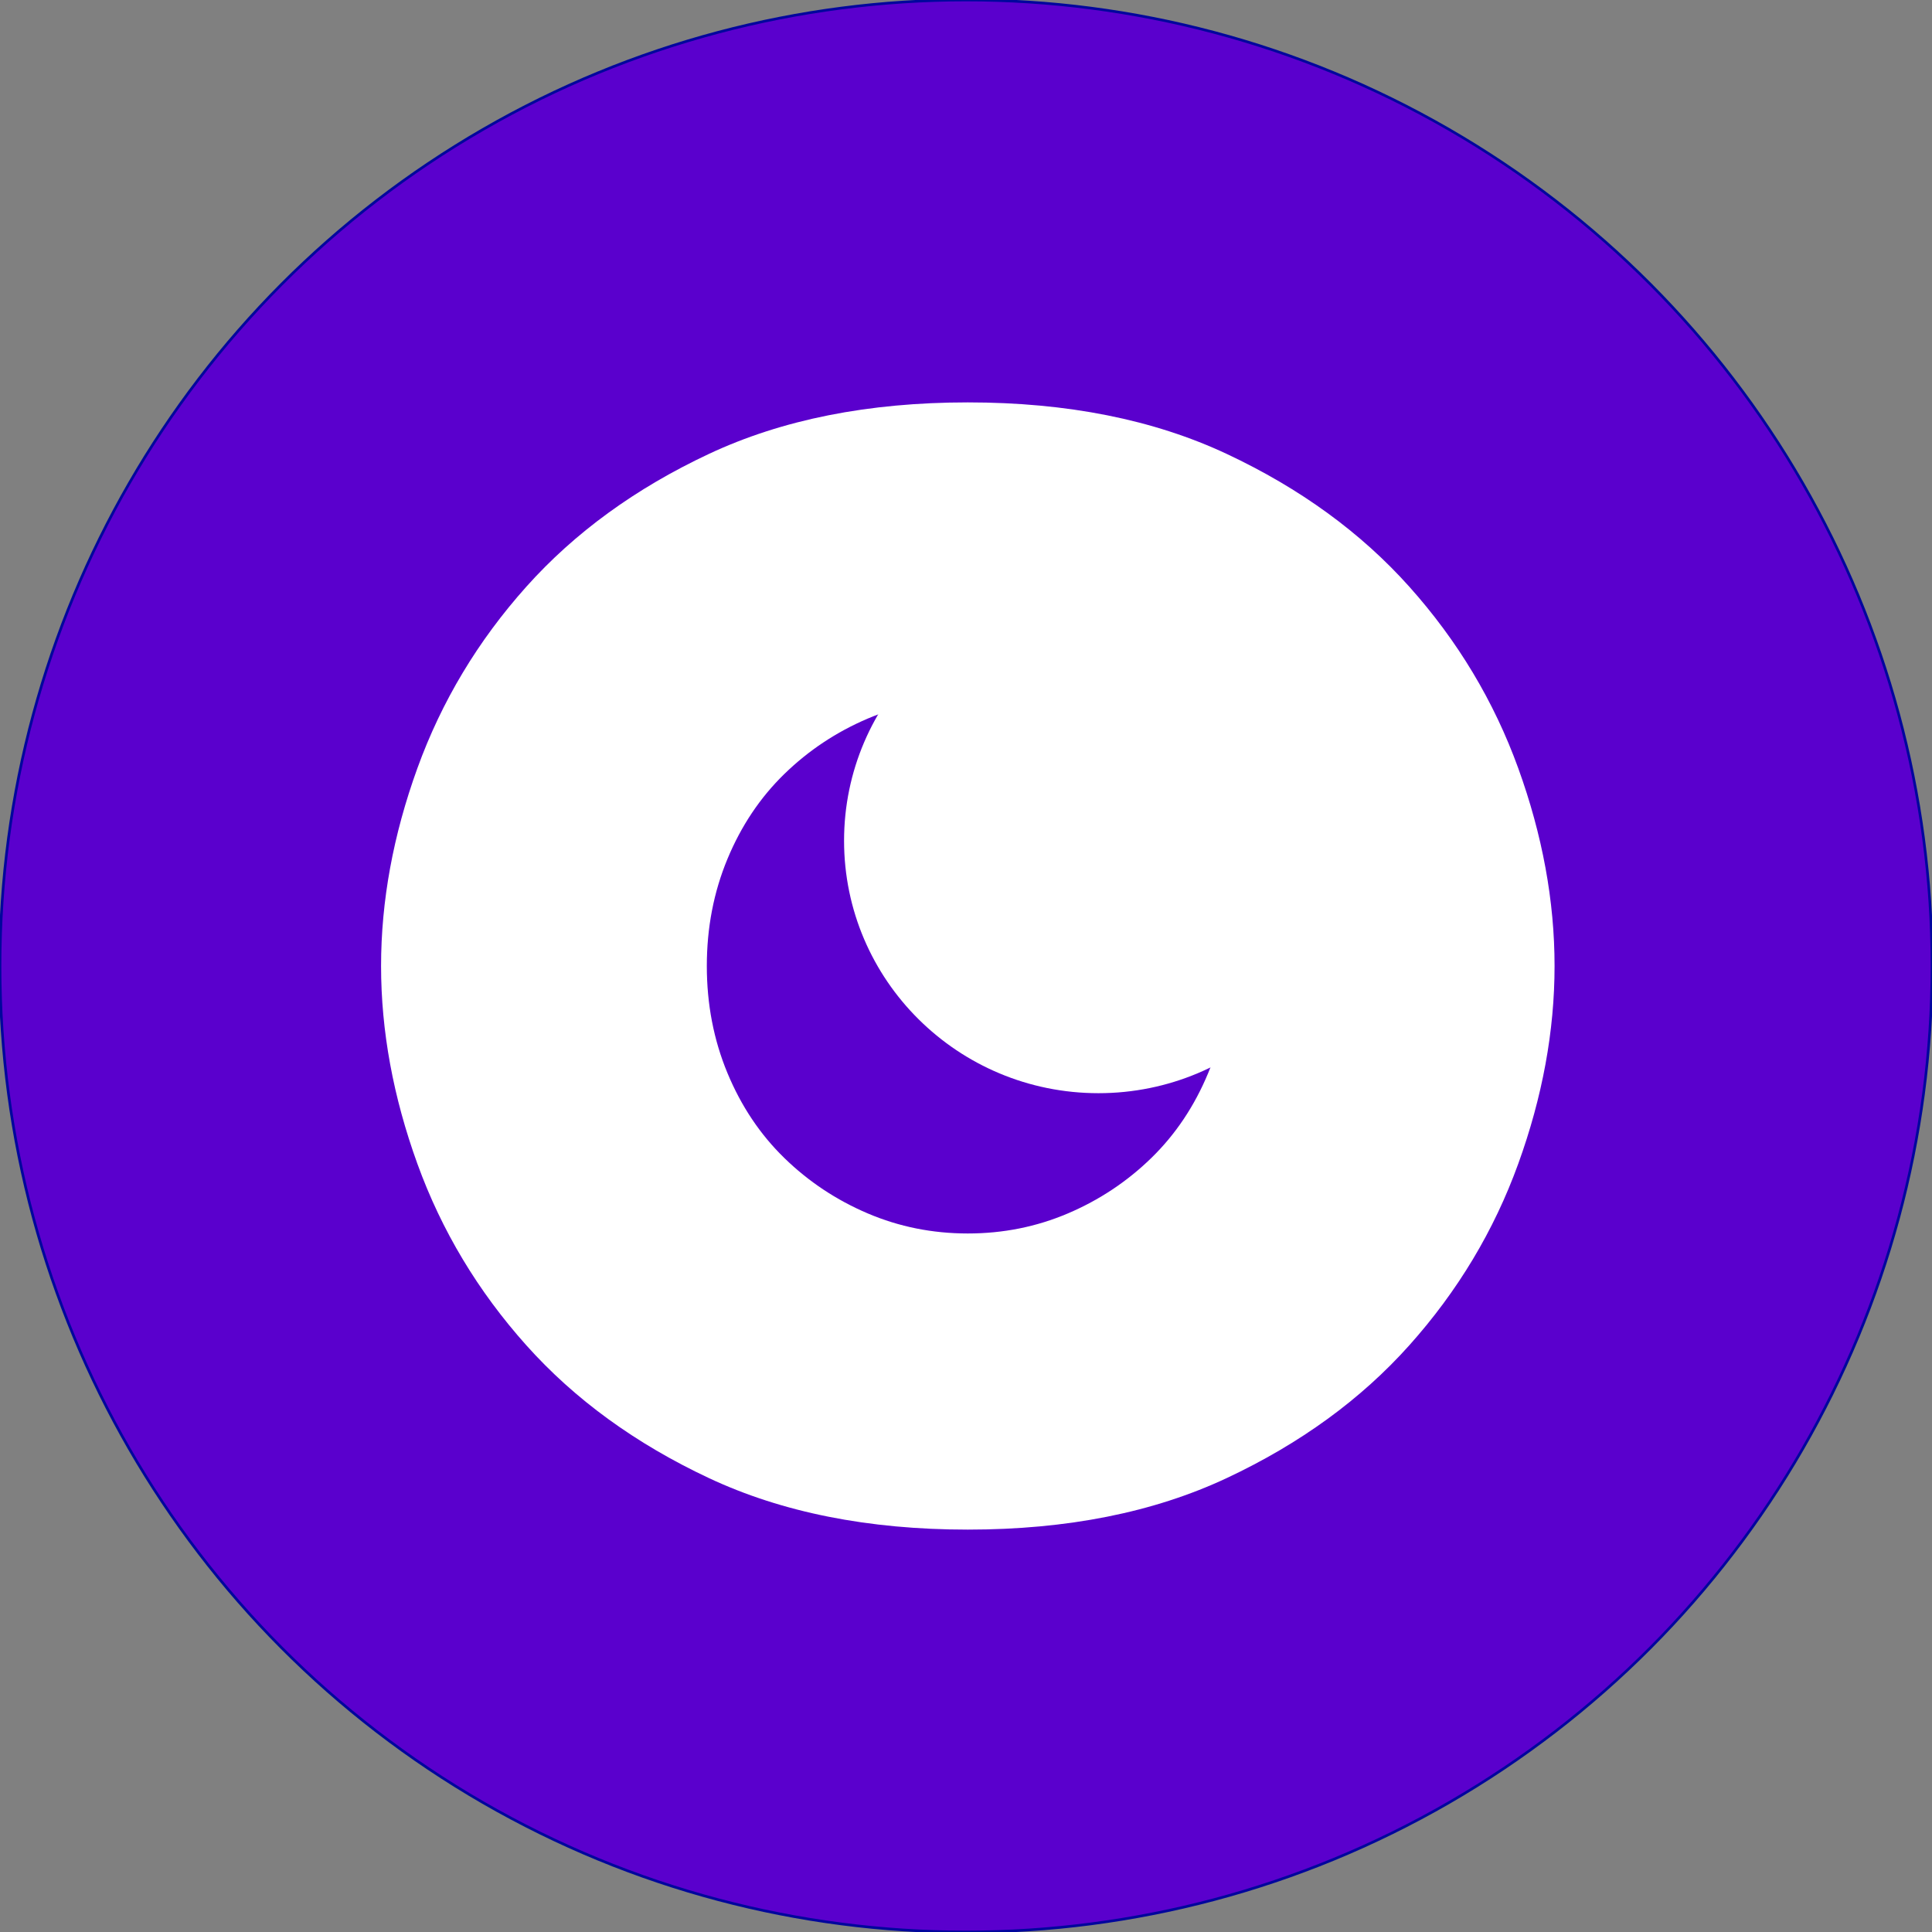
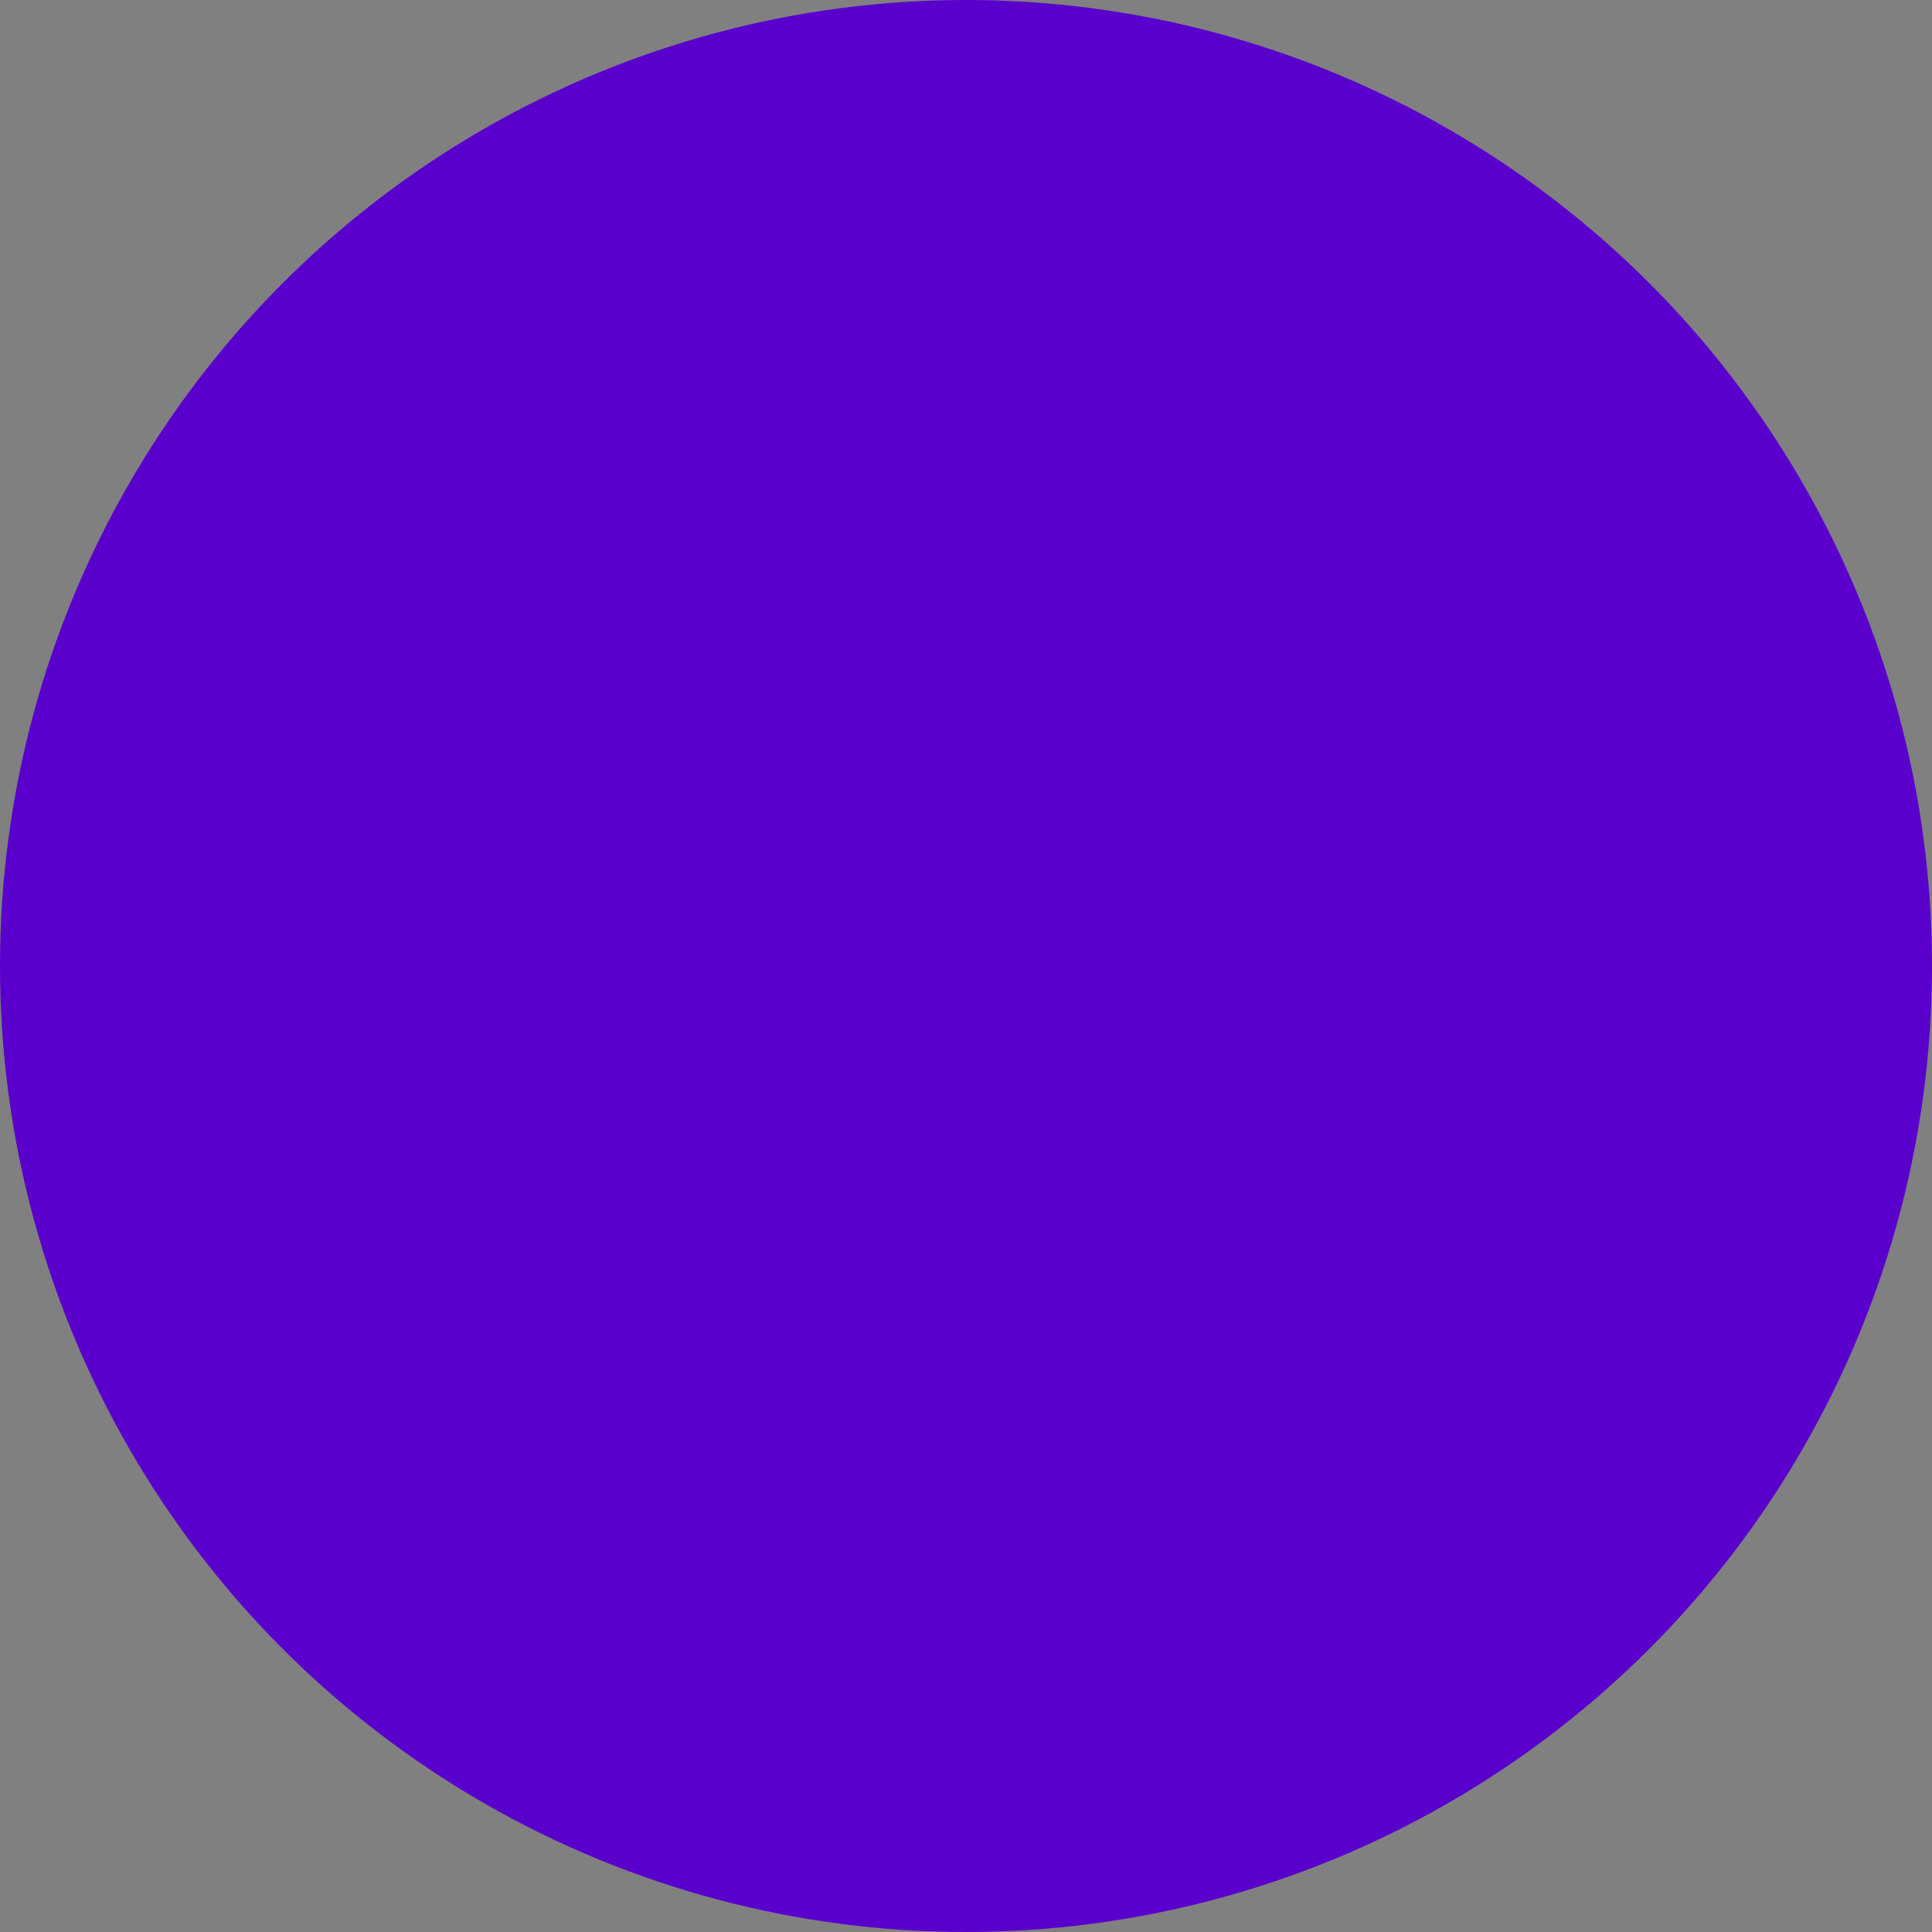
<svg xmlns="http://www.w3.org/2000/svg" width="725" height="725" viewBox="0 0 725 725" fill="none">
  <rect x="0" y="0" width="725" height="725" fill="#808080" stroke="none" />
  <g clip-path="url(#clip0_64_15)">
    <circle cx="362.5" cy="362.5" r="362.5" fill="#5A00CD" />
-     <circle cx="362.5" cy="362.5" r="362.5" stroke="#00069D" />
-     <path d="M363.181 574C400.492 574 432.894 567.547 460.386 554.642C487.878 541.737 510.706 525.128 528.87 504.814C547.034 484.501 560.658 461.797 569.74 436.704C578.822 411.611 583.363 386.876 583.363 362.5C583.363 338.124 578.822 313.389 569.74 288.296C560.658 263.203 547.034 240.499 528.87 220.186C510.706 199.872 487.878 183.263 460.386 170.358C432.894 157.453 400.492 151 363.181 151C325.871 151 293.47 157.453 265.978 170.358C238.486 183.263 215.658 199.872 197.493 220.186C179.329 240.499 165.706 263.203 156.623 288.296C147.541 313.389 143 338.124 143 362.5C143 386.876 147.541 411.611 156.623 436.704C165.706 461.797 179.329 484.501 197.493 504.814C215.658 525.128 238.486 541.737 265.978 554.642C293.47 567.547 325.871 574 363.181 574ZM363.181 462.873C349.926 462.873 337.408 460.364 325.626 455.345C313.843 450.326 303.411 443.396 294.329 434.553C285.247 425.711 278.128 415.076 272.974 402.649C267.819 390.222 265.241 376.839 265.241 362.5C265.241 348.161 267.819 334.778 272.974 322.351C278.128 309.924 285.247 299.289 294.329 290.447C303.411 281.604 313.843 274.674 325.626 269.655C337.408 264.636 349.926 262.127 363.181 262.127C376.437 262.127 388.955 264.636 400.738 269.655C412.52 274.674 422.952 281.604 432.034 290.447C441.116 299.289 448.235 309.924 453.39 322.351C458.545 334.778 461.122 348.161 461.122 362.5C461.122 376.839 458.545 390.222 453.39 402.649C448.235 415.076 441.116 425.711 432.034 434.553C422.952 443.396 412.52 450.326 400.738 455.345C388.955 460.364 376.437 462.873 363.181 462.873Z" fill="white" />
-     <path d="M412.201 410.229C464.922 410.229 507.66 367.813 507.66 315.489C507.66 263.166 464.922 220.75 412.201 220.75C359.481 220.75 316.743 263.166 316.743 315.489C316.743 367.813 359.481 410.229 412.201 410.229Z" fill="white" />
  </g>
  <defs>
    <clipPath id="clip0_64_15">
      <rect width="725" height="725" fill="white" />
    </clipPath>
  </defs>
</svg>